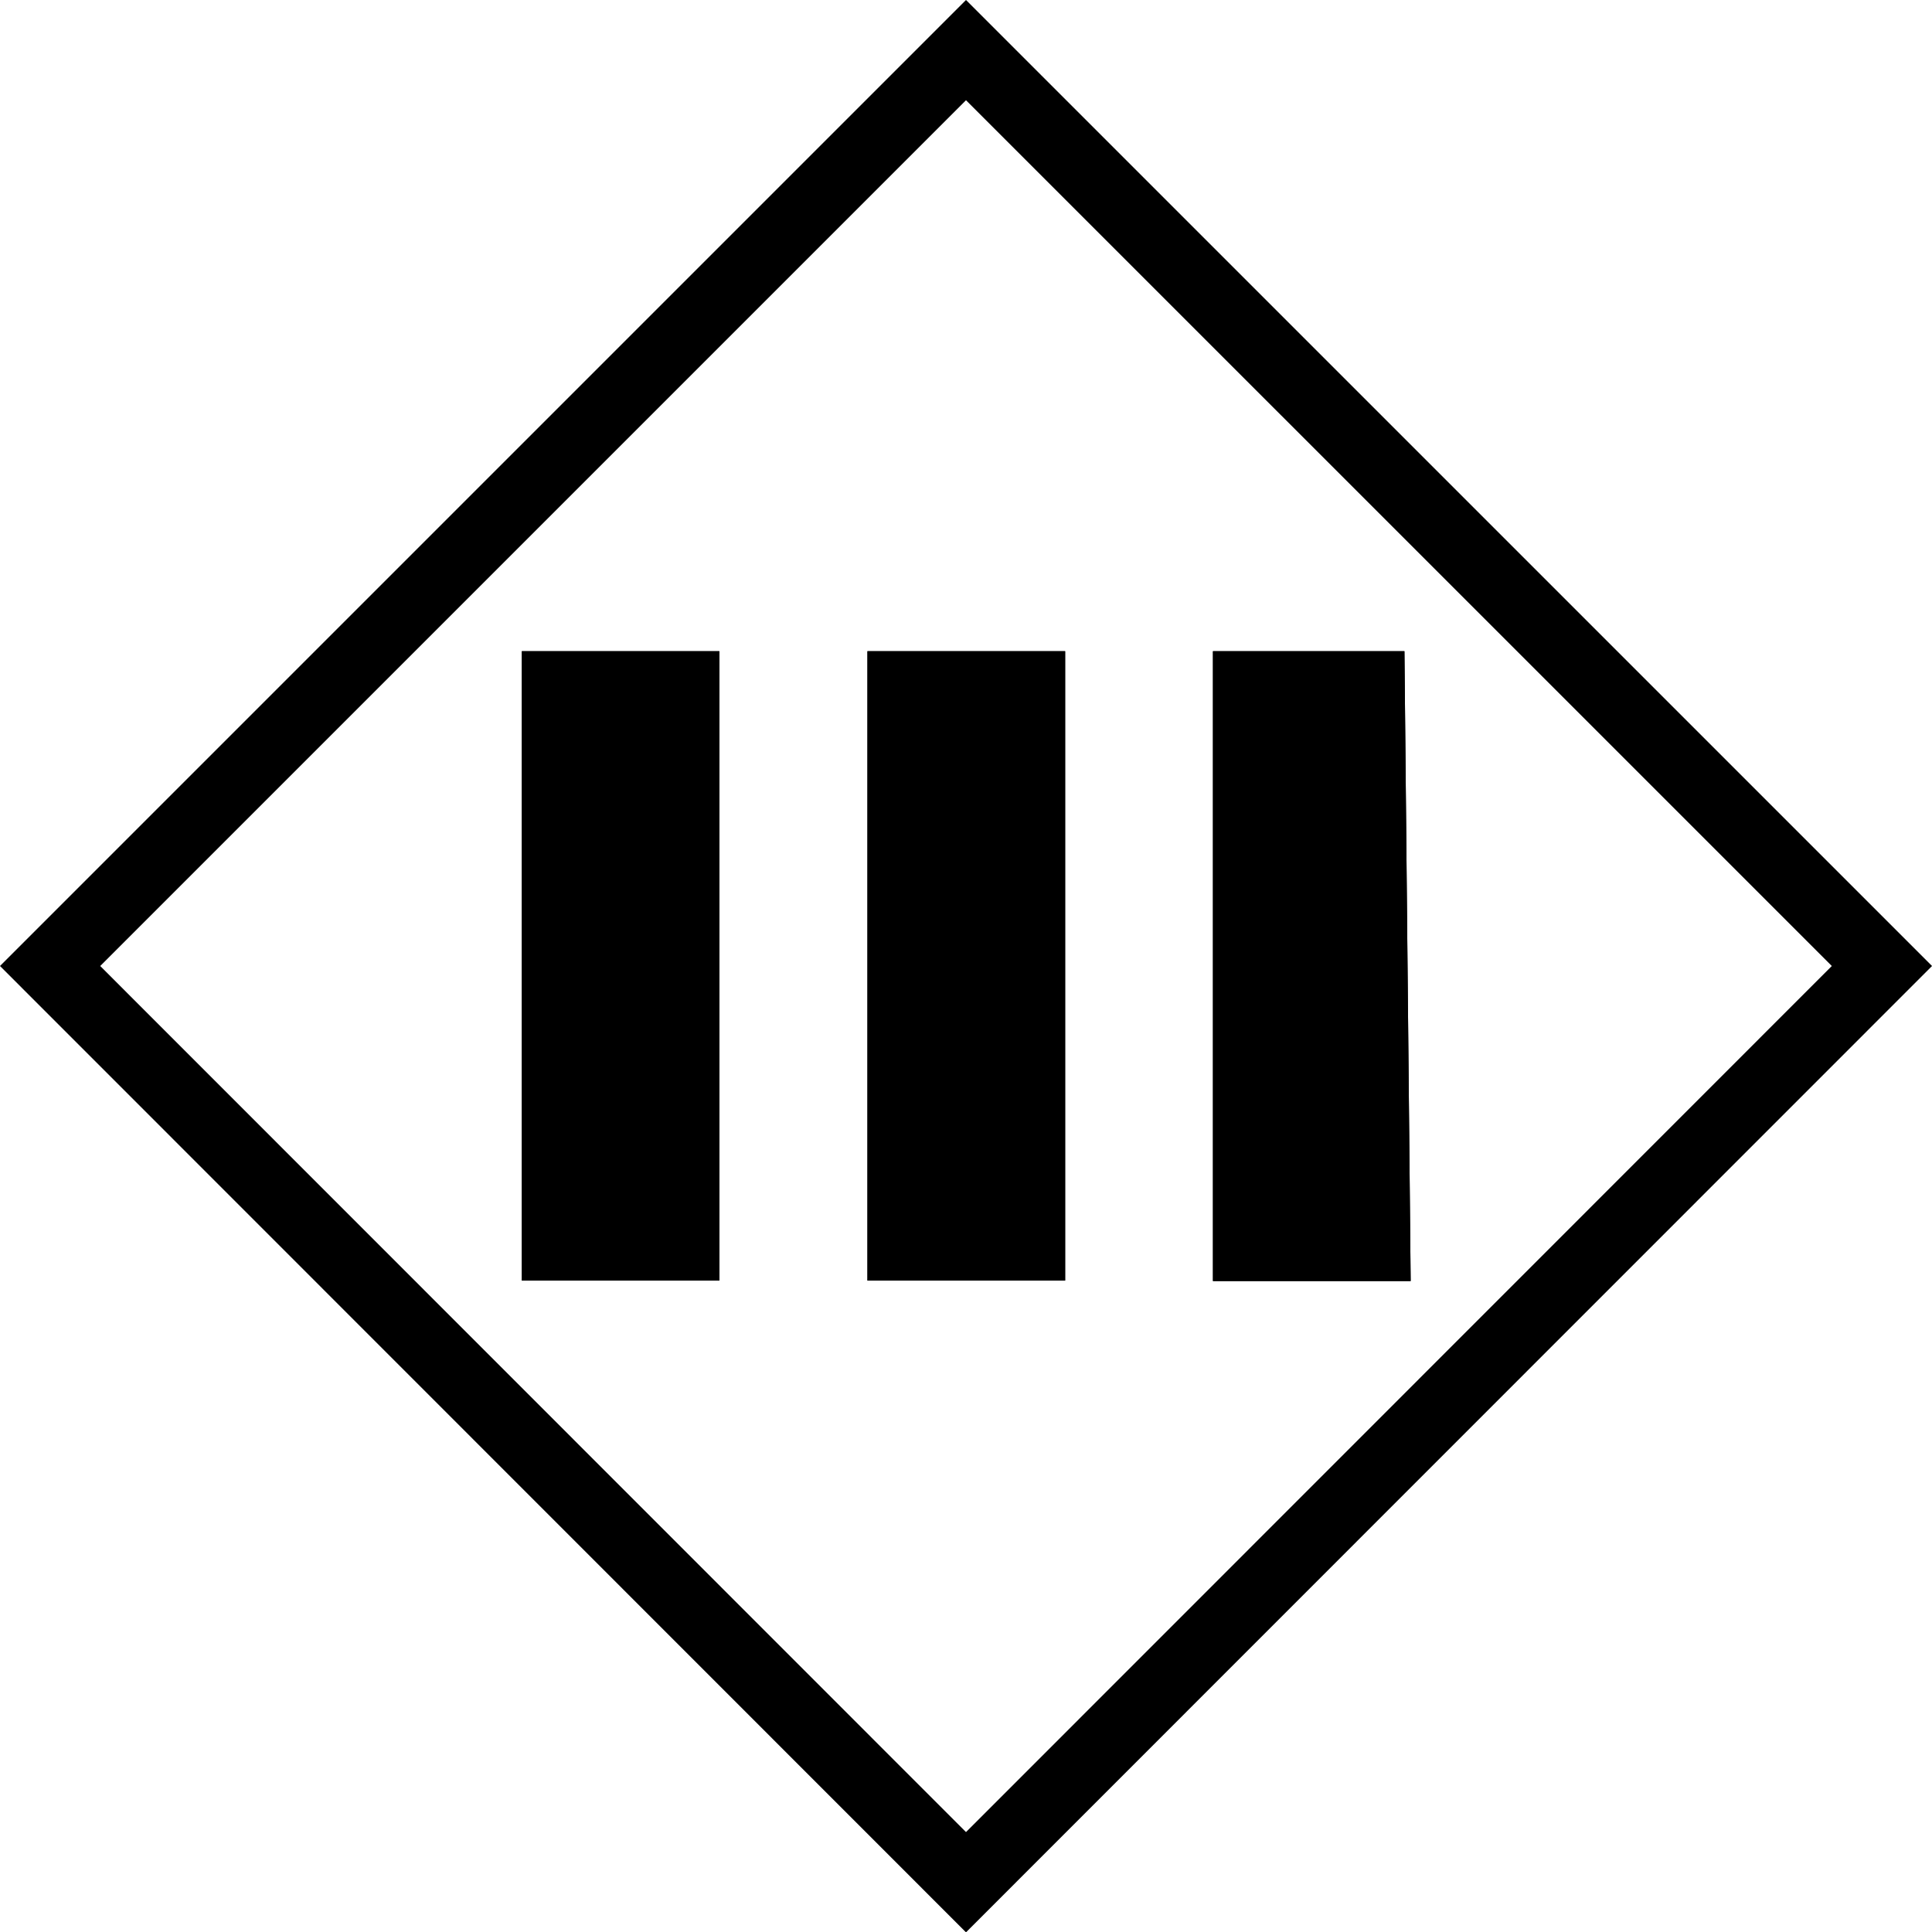
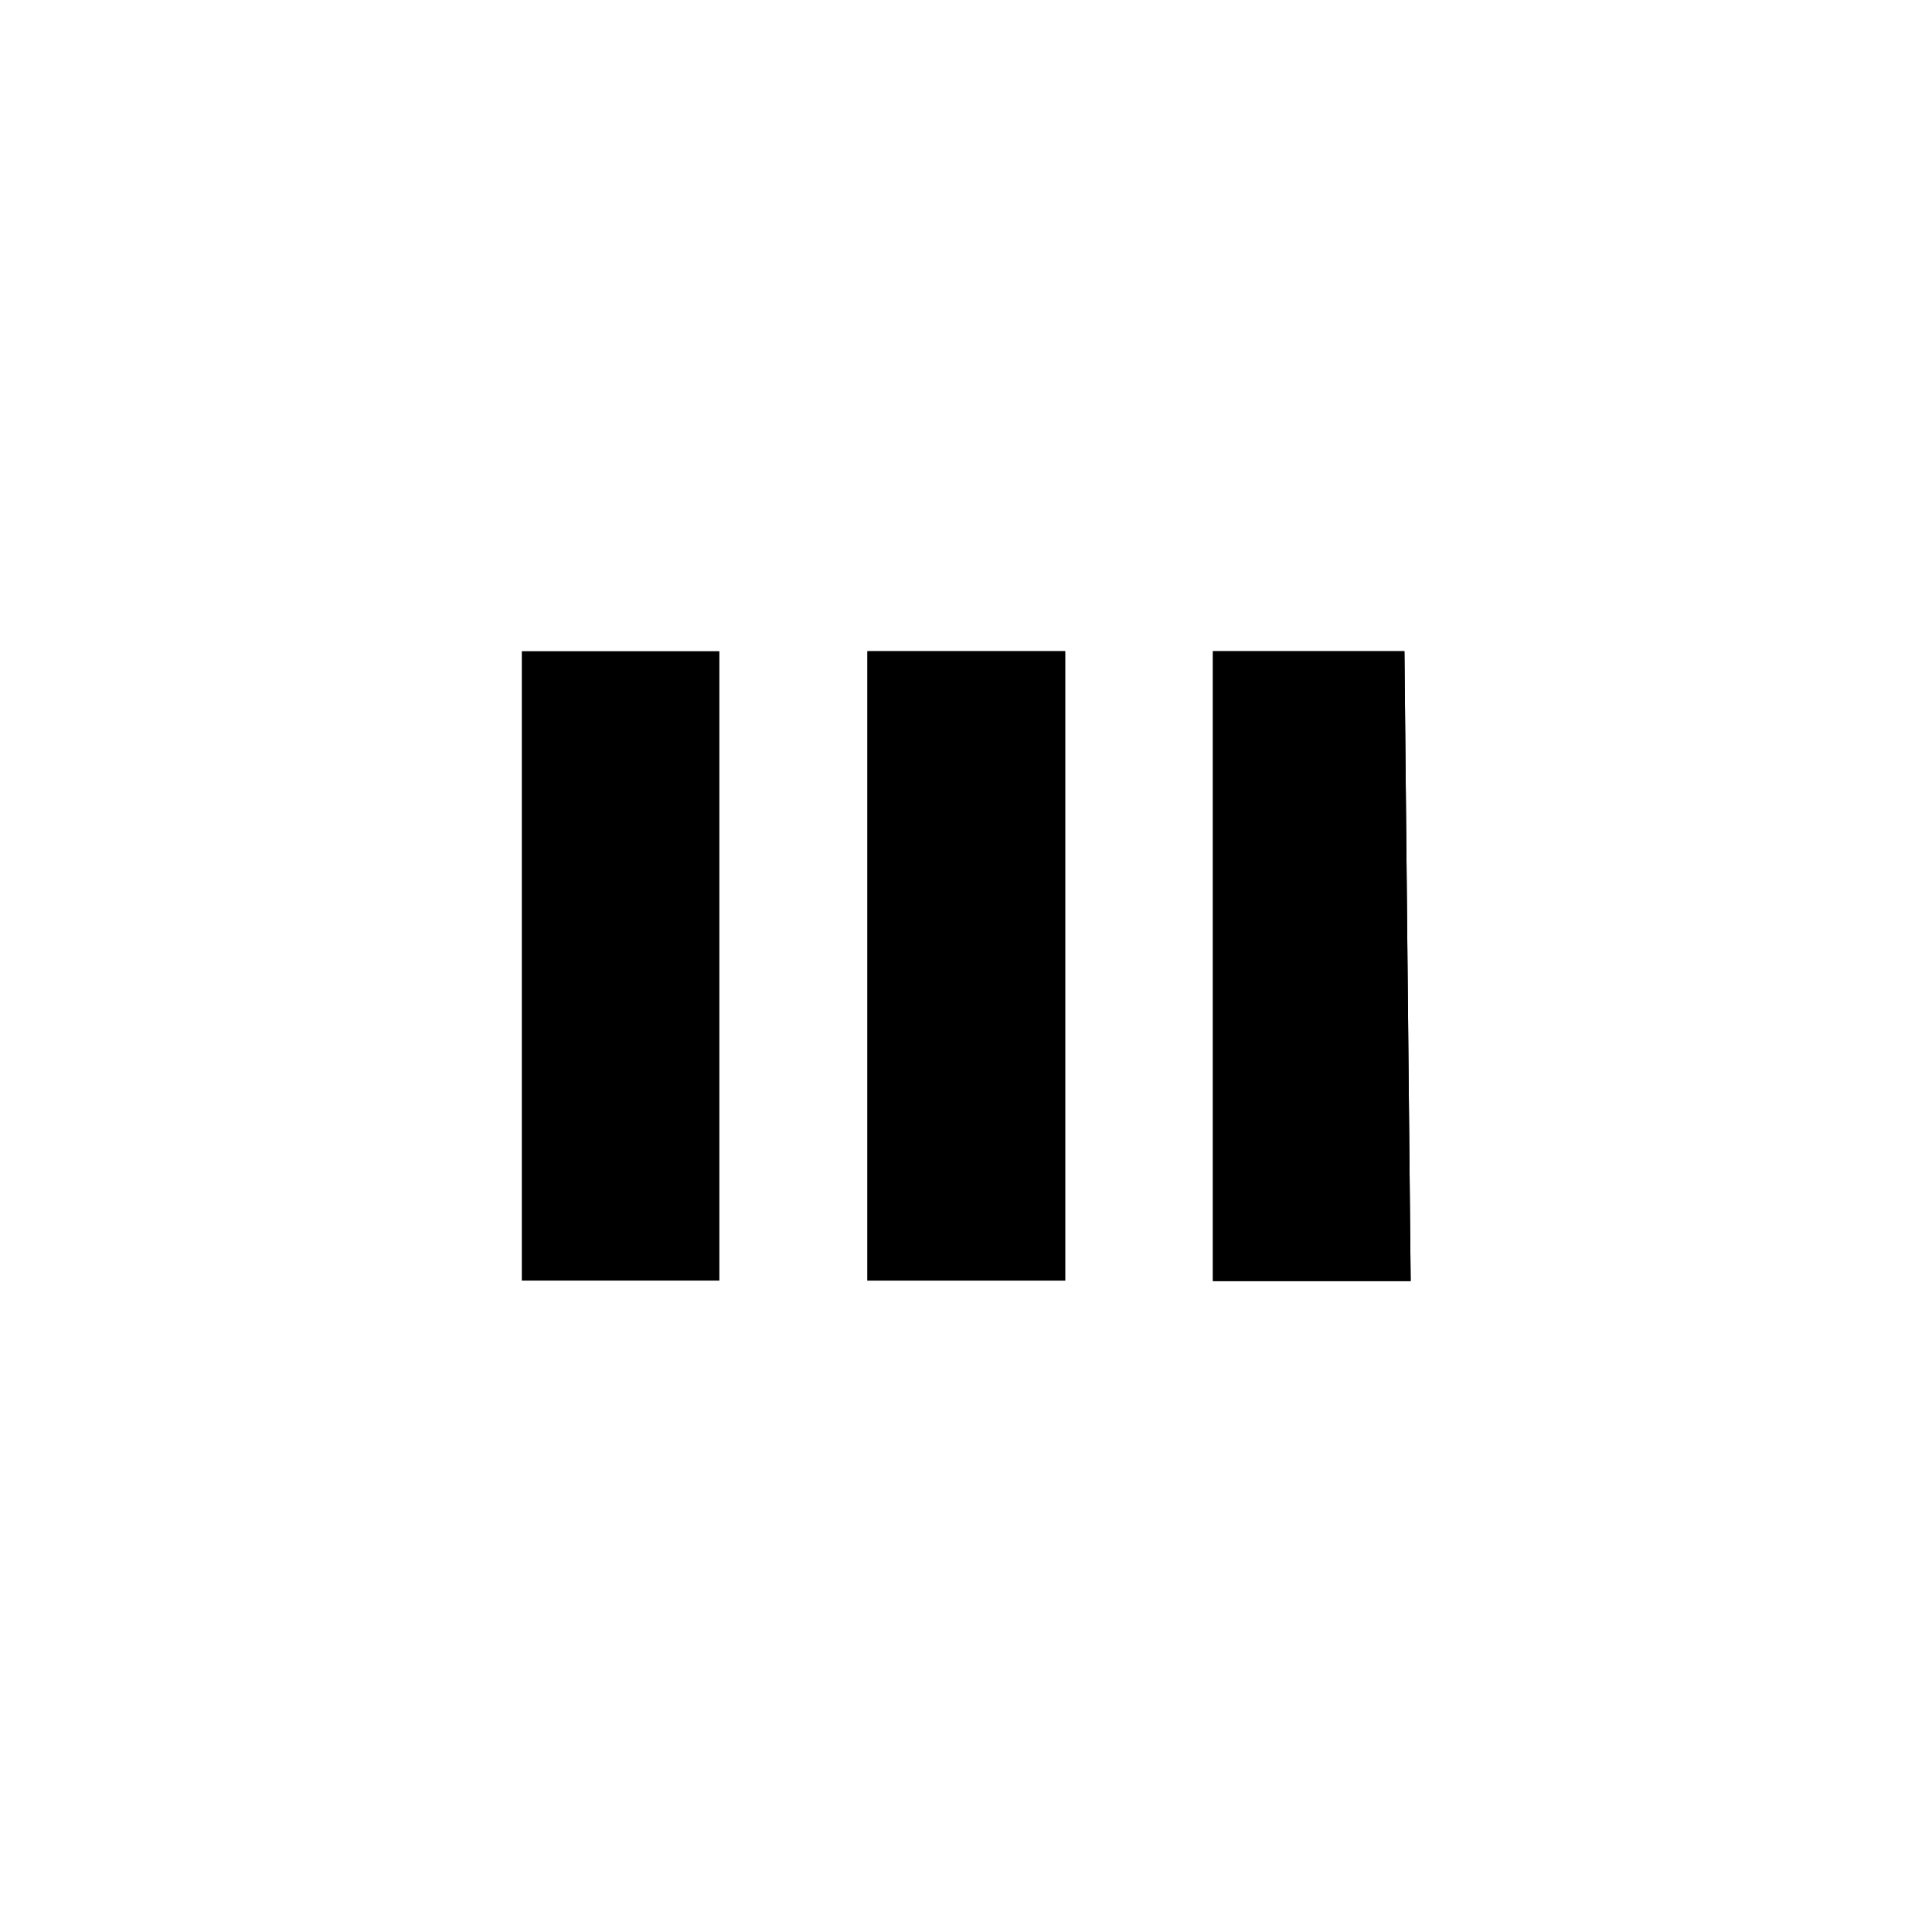
<svg xmlns="http://www.w3.org/2000/svg" id="Capa_1" data-name="Capa 1" viewBox="0 0 487.72 487.8">
  <defs>
    <style>.cls-1,.cls-4{fill:none;}.cls-2{clip-path:url(#clip-path);}.cls-3{clip-path:url(#clip-path-2);}.cls-4{stroke:#000;stroke-width:17.89px;}</style>
    <clipPath id="clip-path" transform="translate(-4.51 -4.51)">
      <rect class="cls-1" x="4.51" y="4.51" width="487.72" height="487.79" />
    </clipPath>
    <clipPath id="clip-path-2" transform="translate(-4.51 -4.51)">
      <rect class="cls-1" x="4.51" y="4.51" width="487.72" height="487.79" />
    </clipPath>
  </defs>
  <title>clase-iii</title>
  <g id="Ilustración_32" data-name="Ilustración 32">
    <g class="cls-2">
      <g class="cls-3">
-         <polygon class="cls-4" points="12.65 243.86 243.86 12.65 475.08 243.86 243.86 475.15 12.65 243.86" />
-       </g>
+         </g>
      <path d="M310.71,168.9h48.34l1.57,159H310.71Zm-87.22,0H273.4V327.78H223.49Zm-87.25,0h49.87V327.78H136.24Z" transform="translate(-4.51 -4.51)" />
-       <path d="M310.71,168.9h48.34l1.57,159H310.71Zm-87.22,0H273.4V327.78H223.49Zm-87.25,0h49.87V327.78H136.24Z" transform="translate(-4.51 -4.51)" />
+       <path d="M310.71,168.9h48.34l1.57,159H310.71Zm-87.22,0H273.4V327.78H223.49Zm-87.25,0h49.87H136.24Z" transform="translate(-4.51 -4.51)" />
    </g>
  </g>
</svg>